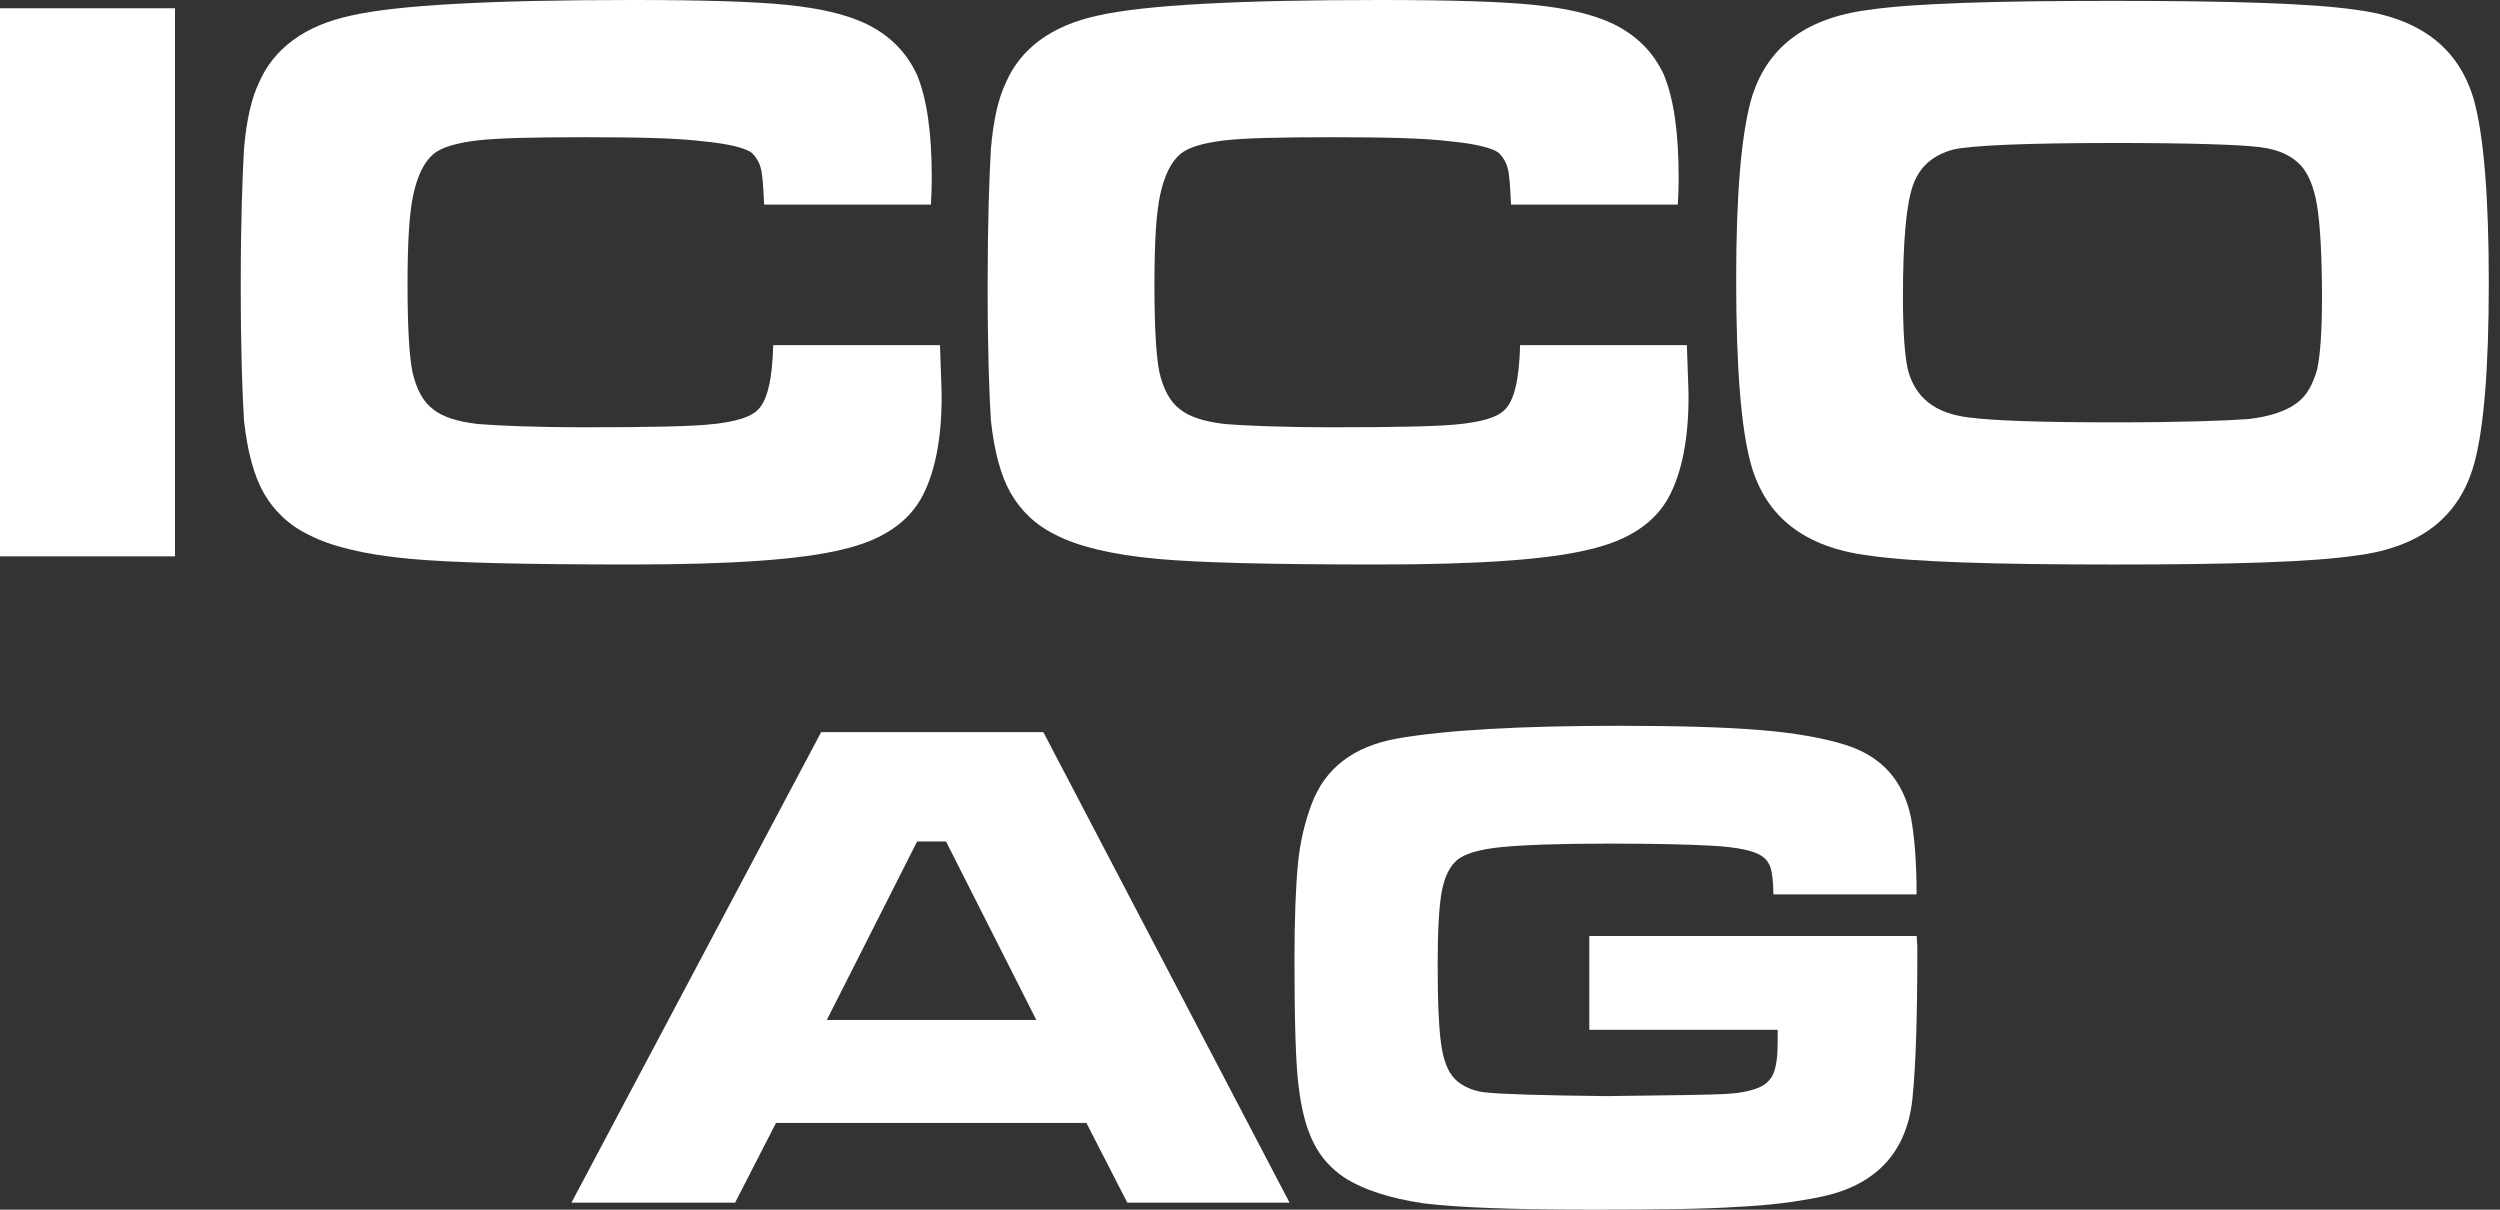
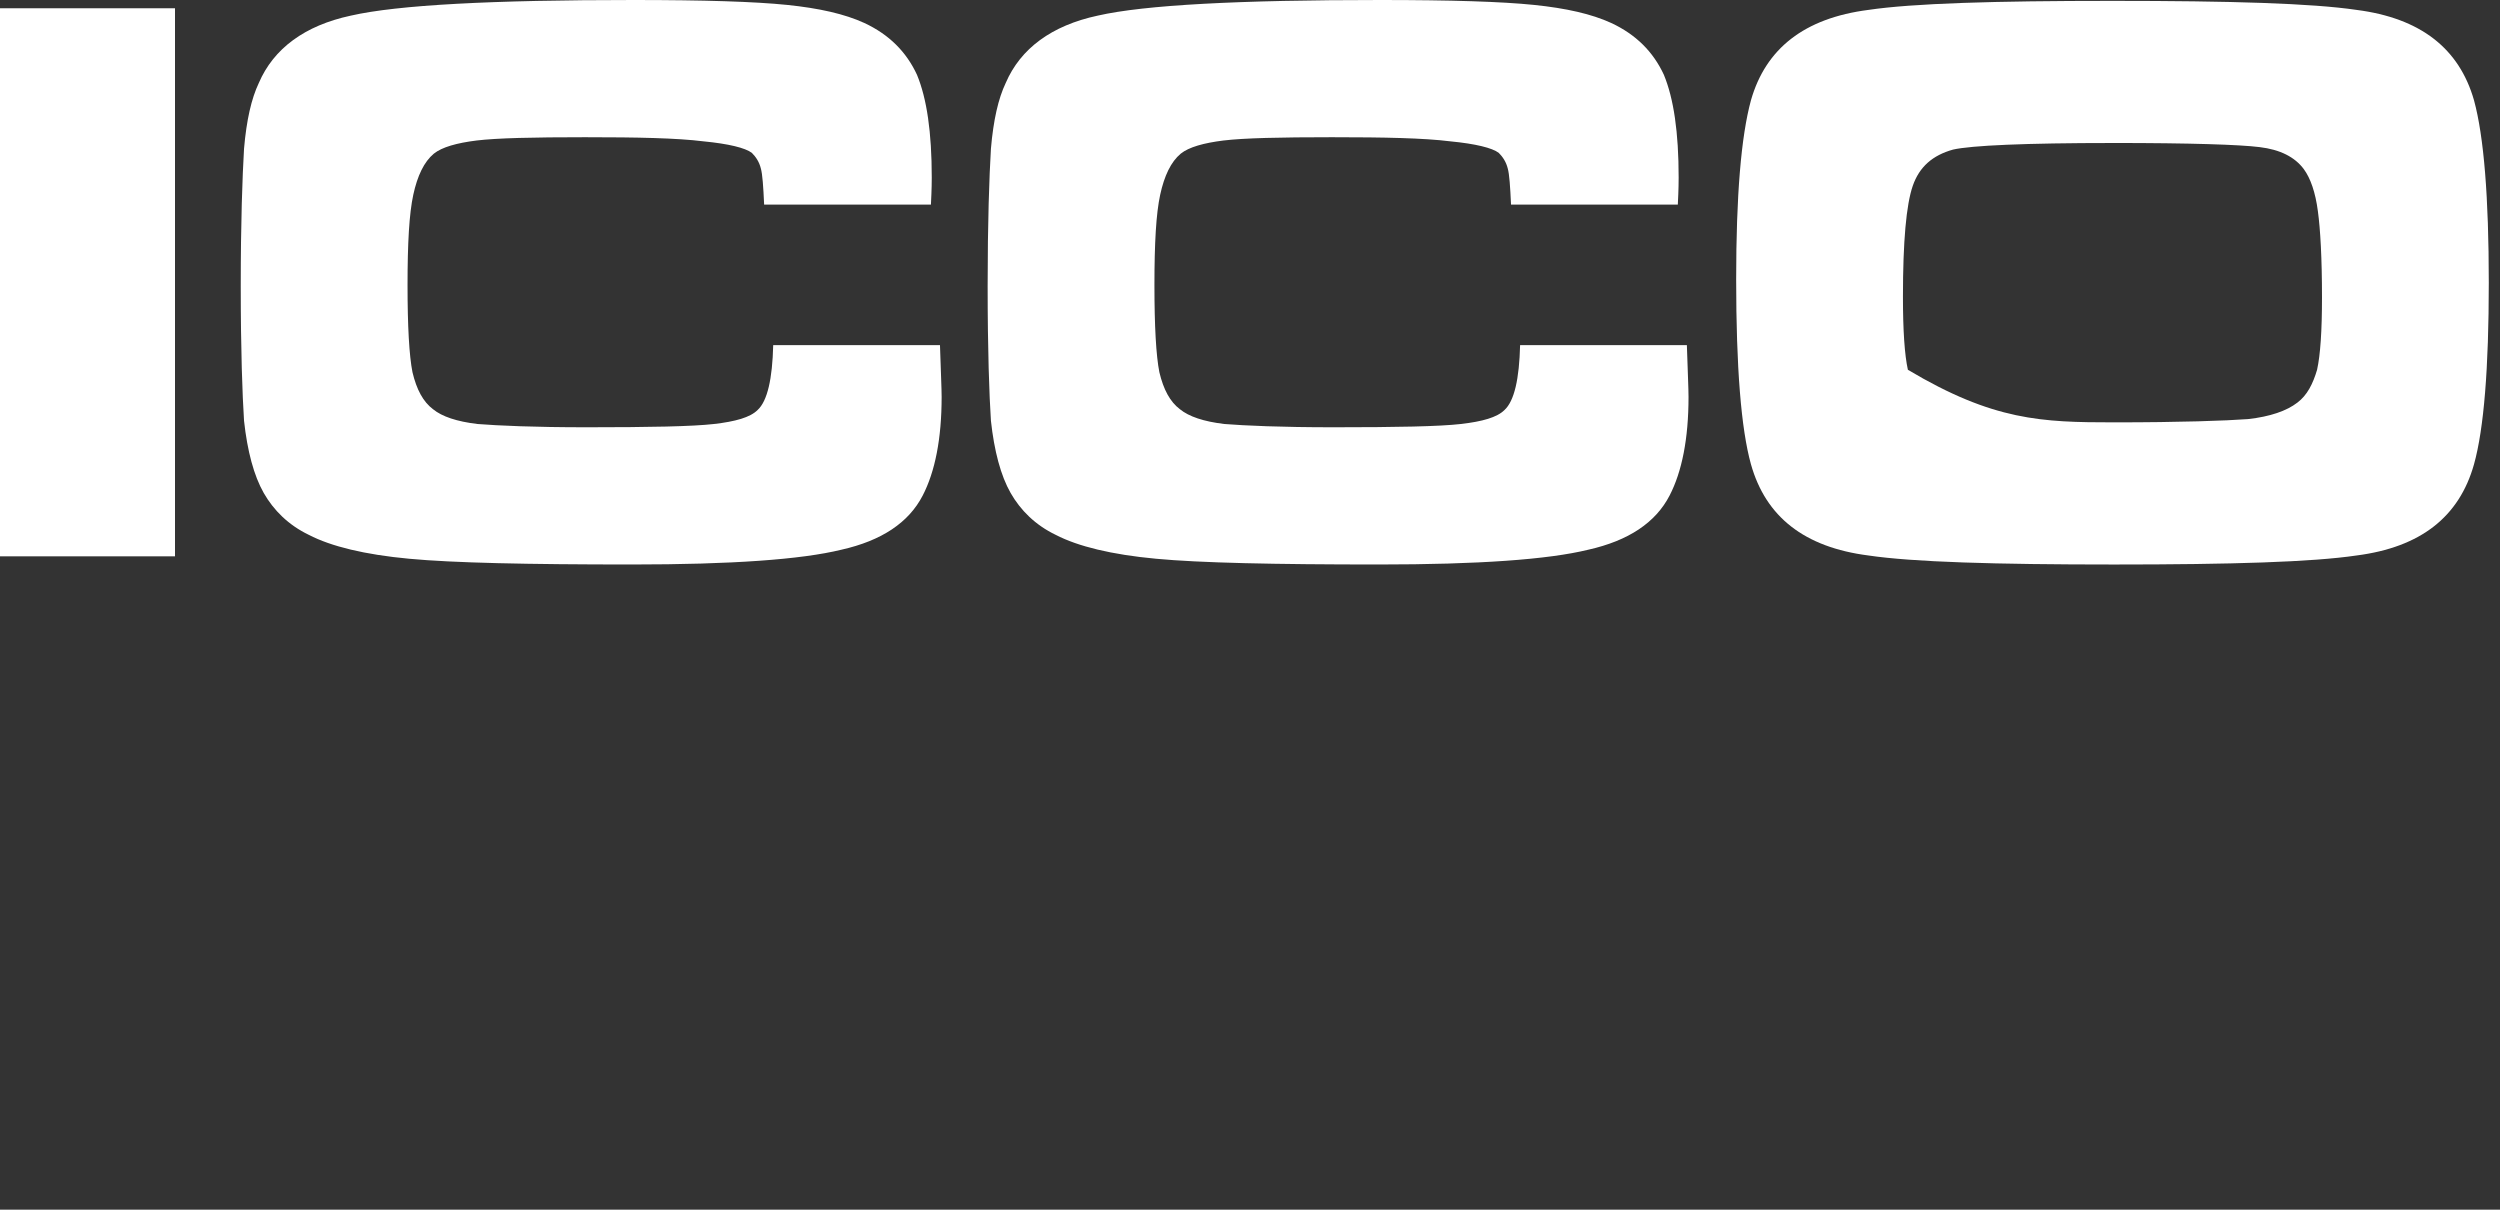
<svg xmlns="http://www.w3.org/2000/svg" width="124" height="60" viewBox="0 0 124 60" fill="none">
  <rect x="0" y="0" width="124" height="60" fill="#333333" stroke="none" />
  <path d="M0 0.409H8.68V27.593H0V0.409ZM38.35 17.119H46.623C46.664 18.423 46.705 19.279 46.705 19.686C46.705 21.765 46.378 23.395 45.767 24.576C45.074 25.921 43.729 26.818 41.732 27.266C39.735 27.755 36.271 27.999 31.34 27.999C26.165 27.999 22.455 27.918 20.296 27.714C18.095 27.51 16.423 27.102 15.324 26.532C14.305 26.043 13.572 25.309 13.082 24.453C12.594 23.597 12.267 22.375 12.104 20.867C12.023 19.604 11.941 17.403 11.941 14.183C11.941 11.004 12.023 8.763 12.104 7.377C12.226 5.951 12.47 4.891 12.837 4.117C13.571 2.406 15.119 1.264 17.402 0.775C19.725 0.244 24.412 0 31.422 0C34.926 0 37.453 0.081 39.043 0.244C40.632 0.407 41.896 0.692 42.874 1.141C44.096 1.711 44.953 2.567 45.482 3.709C45.971 4.89 46.215 6.561 46.215 8.803C46.215 8.925 46.215 9.374 46.174 10.147H37.901C37.86 9.251 37.819 8.64 37.738 8.355C37.657 8.029 37.494 7.785 37.29 7.58C36.964 7.336 36.149 7.132 34.886 7.01C33.582 6.847 31.625 6.806 29.017 6.806C26.45 6.806 24.656 6.847 23.638 6.969C22.66 7.091 21.926 7.295 21.518 7.622C21.03 8.029 20.703 8.722 20.499 9.66C20.296 10.596 20.214 12.064 20.214 14.143C20.214 16.181 20.296 17.648 20.459 18.463C20.662 19.32 20.989 19.93 21.478 20.297C21.926 20.663 22.66 20.908 23.679 21.03C24.698 21.111 26.491 21.193 29.099 21.193C32.237 21.193 34.356 21.152 35.416 21.03C36.476 20.908 37.21 20.704 37.576 20.337C38.066 19.889 38.31 18.788 38.351 17.117L38.35 17.119ZM75.396 17.119H83.669C83.71 18.423 83.751 19.279 83.751 19.686C83.751 21.765 83.424 23.395 82.813 24.576C82.12 25.921 80.775 26.818 78.778 27.266C76.781 27.755 73.317 27.999 68.386 27.999C63.21 27.999 59.501 27.918 57.342 27.714C55.141 27.51 53.469 27.102 52.37 26.532C51.351 26.043 50.618 25.309 50.128 24.453C49.639 23.597 49.313 22.375 49.15 20.867C49.068 19.604 48.987 17.403 48.987 14.183C48.987 11.004 49.068 8.763 49.15 7.377C49.272 5.951 49.516 4.891 49.883 4.117C50.617 2.406 52.165 1.264 54.447 0.775C56.771 0.244 61.457 0 68.467 0C71.972 0 74.499 0.081 76.089 0.244C77.678 0.407 78.942 0.692 79.92 1.141C81.142 1.711 81.999 2.567 82.528 3.709C83.016 4.89 83.261 6.561 83.261 8.803C83.261 8.925 83.261 9.374 83.22 10.147H74.947C74.906 9.251 74.865 8.64 74.784 8.355C74.703 8.029 74.54 7.785 74.336 7.58C74.01 7.336 73.195 7.132 71.932 7.01C70.627 6.847 68.671 6.806 66.063 6.806C63.495 6.806 61.702 6.847 60.684 6.969C59.706 7.091 58.971 7.295 58.564 7.622C58.076 8.029 57.749 8.722 57.545 9.66C57.342 10.596 57.26 12.064 57.26 14.143C57.26 16.181 57.342 17.648 57.505 18.463C57.708 19.32 58.035 19.93 58.524 20.297C58.971 20.663 59.706 20.908 60.724 21.03C61.743 21.111 63.537 21.193 66.145 21.193C69.283 21.193 71.402 21.152 72.462 21.03C73.522 20.908 74.256 20.704 74.622 20.337C75.112 19.889 75.356 18.788 75.397 17.117L75.396 17.119Z" fill="white" />
-   <path d="M104.779 0.043C110.648 0.043 114.682 0.165 116.883 0.491C120.062 0.898 121.977 2.407 122.711 4.974C123.2 6.767 123.444 9.783 123.444 14.021C123.444 18.26 123.2 21.275 122.711 23.028C121.978 25.636 120.062 27.144 116.883 27.552C114.682 27.878 110.688 28 104.861 28C98.951 28 94.876 27.878 92.675 27.552C89.496 27.145 87.581 25.636 86.847 23.028C86.359 21.275 86.114 18.219 86.114 13.858C86.114 9.702 86.359 6.767 86.847 4.974C87.58 2.407 89.496 0.898 92.675 0.491C94.876 0.165 98.91 0.043 104.779 0.043ZM104.82 7.093C100.418 7.093 97.769 7.216 96.872 7.419C95.853 7.704 95.202 8.275 94.875 9.212C94.549 10.149 94.386 11.983 94.386 14.714C94.386 16.386 94.468 17.607 94.631 18.341C94.997 19.727 95.976 20.502 97.647 20.705C98.87 20.868 101.274 20.949 104.861 20.949C108.162 20.949 110.404 20.868 111.503 20.787C112.603 20.664 113.419 20.379 113.948 19.971C114.438 19.605 114.723 19.034 114.927 18.341C115.089 17.607 115.171 16.425 115.171 14.755C115.171 12.798 115.089 11.372 114.967 10.475C114.845 9.538 114.601 8.845 114.274 8.396C113.825 7.786 113.092 7.418 112.073 7.296C111.095 7.174 108.65 7.092 104.819 7.092L104.82 7.093Z" fill="white" />
-   <path d="M55.914 59.651L53.885 55.697H38.49L36.461 59.651H28.344L40.729 36.314H51.75L63.961 59.651H55.914ZM51.401 50.589L46.923 41.737H45.489L41.011 50.589H51.402H51.401Z" fill="white" />
-   <path d="M78.83 46.426H95.065C95.1 46.811 95.1 47.021 95.1 47.055C95.1 50.344 95.03 52.828 94.855 54.507C94.574 57.167 93.035 58.811 90.271 59.371C89.082 59.615 87.717 59.79 86.178 59.86C84.639 59.965 82.259 60 79.11 60C75.087 60 72.288 59.895 70.608 59.685C68.964 59.441 67.634 59.021 66.655 58.391C65.99 57.936 65.5 57.377 65.15 56.677C64.8 55.977 64.555 55.068 64.415 53.913C64.275 52.863 64.205 50.764 64.205 47.615C64.205 45.516 64.275 43.907 64.38 42.822C64.485 41.737 64.729 40.758 65.044 39.918C65.709 38.098 67.143 37.014 69.312 36.629C71.727 36.209 75.4 36 80.334 36C83.273 36 85.617 36.07 87.296 36.21C89.01 36.35 90.41 36.595 91.53 36.945C93.314 37.504 94.399 38.694 94.783 40.548C94.958 41.493 95.063 42.752 95.063 44.362H87.96C87.96 43.698 87.891 43.277 87.82 43.033C87.751 42.823 87.611 42.613 87.401 42.472C87.016 42.193 86.177 42.018 84.917 41.948C83.727 41.878 81.978 41.843 79.739 41.843C77.256 41.843 75.506 41.913 74.456 42.018C73.407 42.123 72.672 42.333 72.287 42.647C71.902 42.962 71.657 43.487 71.517 44.186C71.377 44.921 71.308 46.145 71.308 47.894C71.308 49.854 71.377 51.219 71.517 52.023C71.657 52.793 71.902 53.317 72.287 53.633C72.672 53.947 73.197 54.157 73.791 54.193C74.421 54.263 76.381 54.333 79.669 54.367C82.923 54.333 84.882 54.298 85.582 54.263C86.248 54.228 86.807 54.123 87.227 53.948C87.577 53.808 87.822 53.563 87.962 53.248C88.102 52.898 88.172 52.408 88.172 51.709C88.172 51.604 88.172 51.394 88.172 51.079H78.83V46.426Z" fill="white" />
+   <path d="M104.779 0.043C110.648 0.043 114.682 0.165 116.883 0.491C120.062 0.898 121.977 2.407 122.711 4.974C123.2 6.767 123.444 9.783 123.444 14.021C123.444 18.26 123.2 21.275 122.711 23.028C121.978 25.636 120.062 27.144 116.883 27.552C114.682 27.878 110.688 28 104.861 28C98.951 28 94.876 27.878 92.675 27.552C89.496 27.145 87.581 25.636 86.847 23.028C86.359 21.275 86.114 18.219 86.114 13.858C86.114 9.702 86.359 6.767 86.847 4.974C87.58 2.407 89.496 0.898 92.675 0.491C94.876 0.165 98.91 0.043 104.779 0.043ZM104.82 7.093C100.418 7.093 97.769 7.216 96.872 7.419C95.853 7.704 95.202 8.275 94.875 9.212C94.549 10.149 94.386 11.983 94.386 14.714C94.386 16.386 94.468 17.607 94.631 18.341C98.87 20.868 101.274 20.949 104.861 20.949C108.162 20.949 110.404 20.868 111.503 20.787C112.603 20.664 113.419 20.379 113.948 19.971C114.438 19.605 114.723 19.034 114.927 18.341C115.089 17.607 115.171 16.425 115.171 14.755C115.171 12.798 115.089 11.372 114.967 10.475C114.845 9.538 114.601 8.845 114.274 8.396C113.825 7.786 113.092 7.418 112.073 7.296C111.095 7.174 108.65 7.092 104.819 7.092L104.82 7.093Z" fill="white" />
</svg>